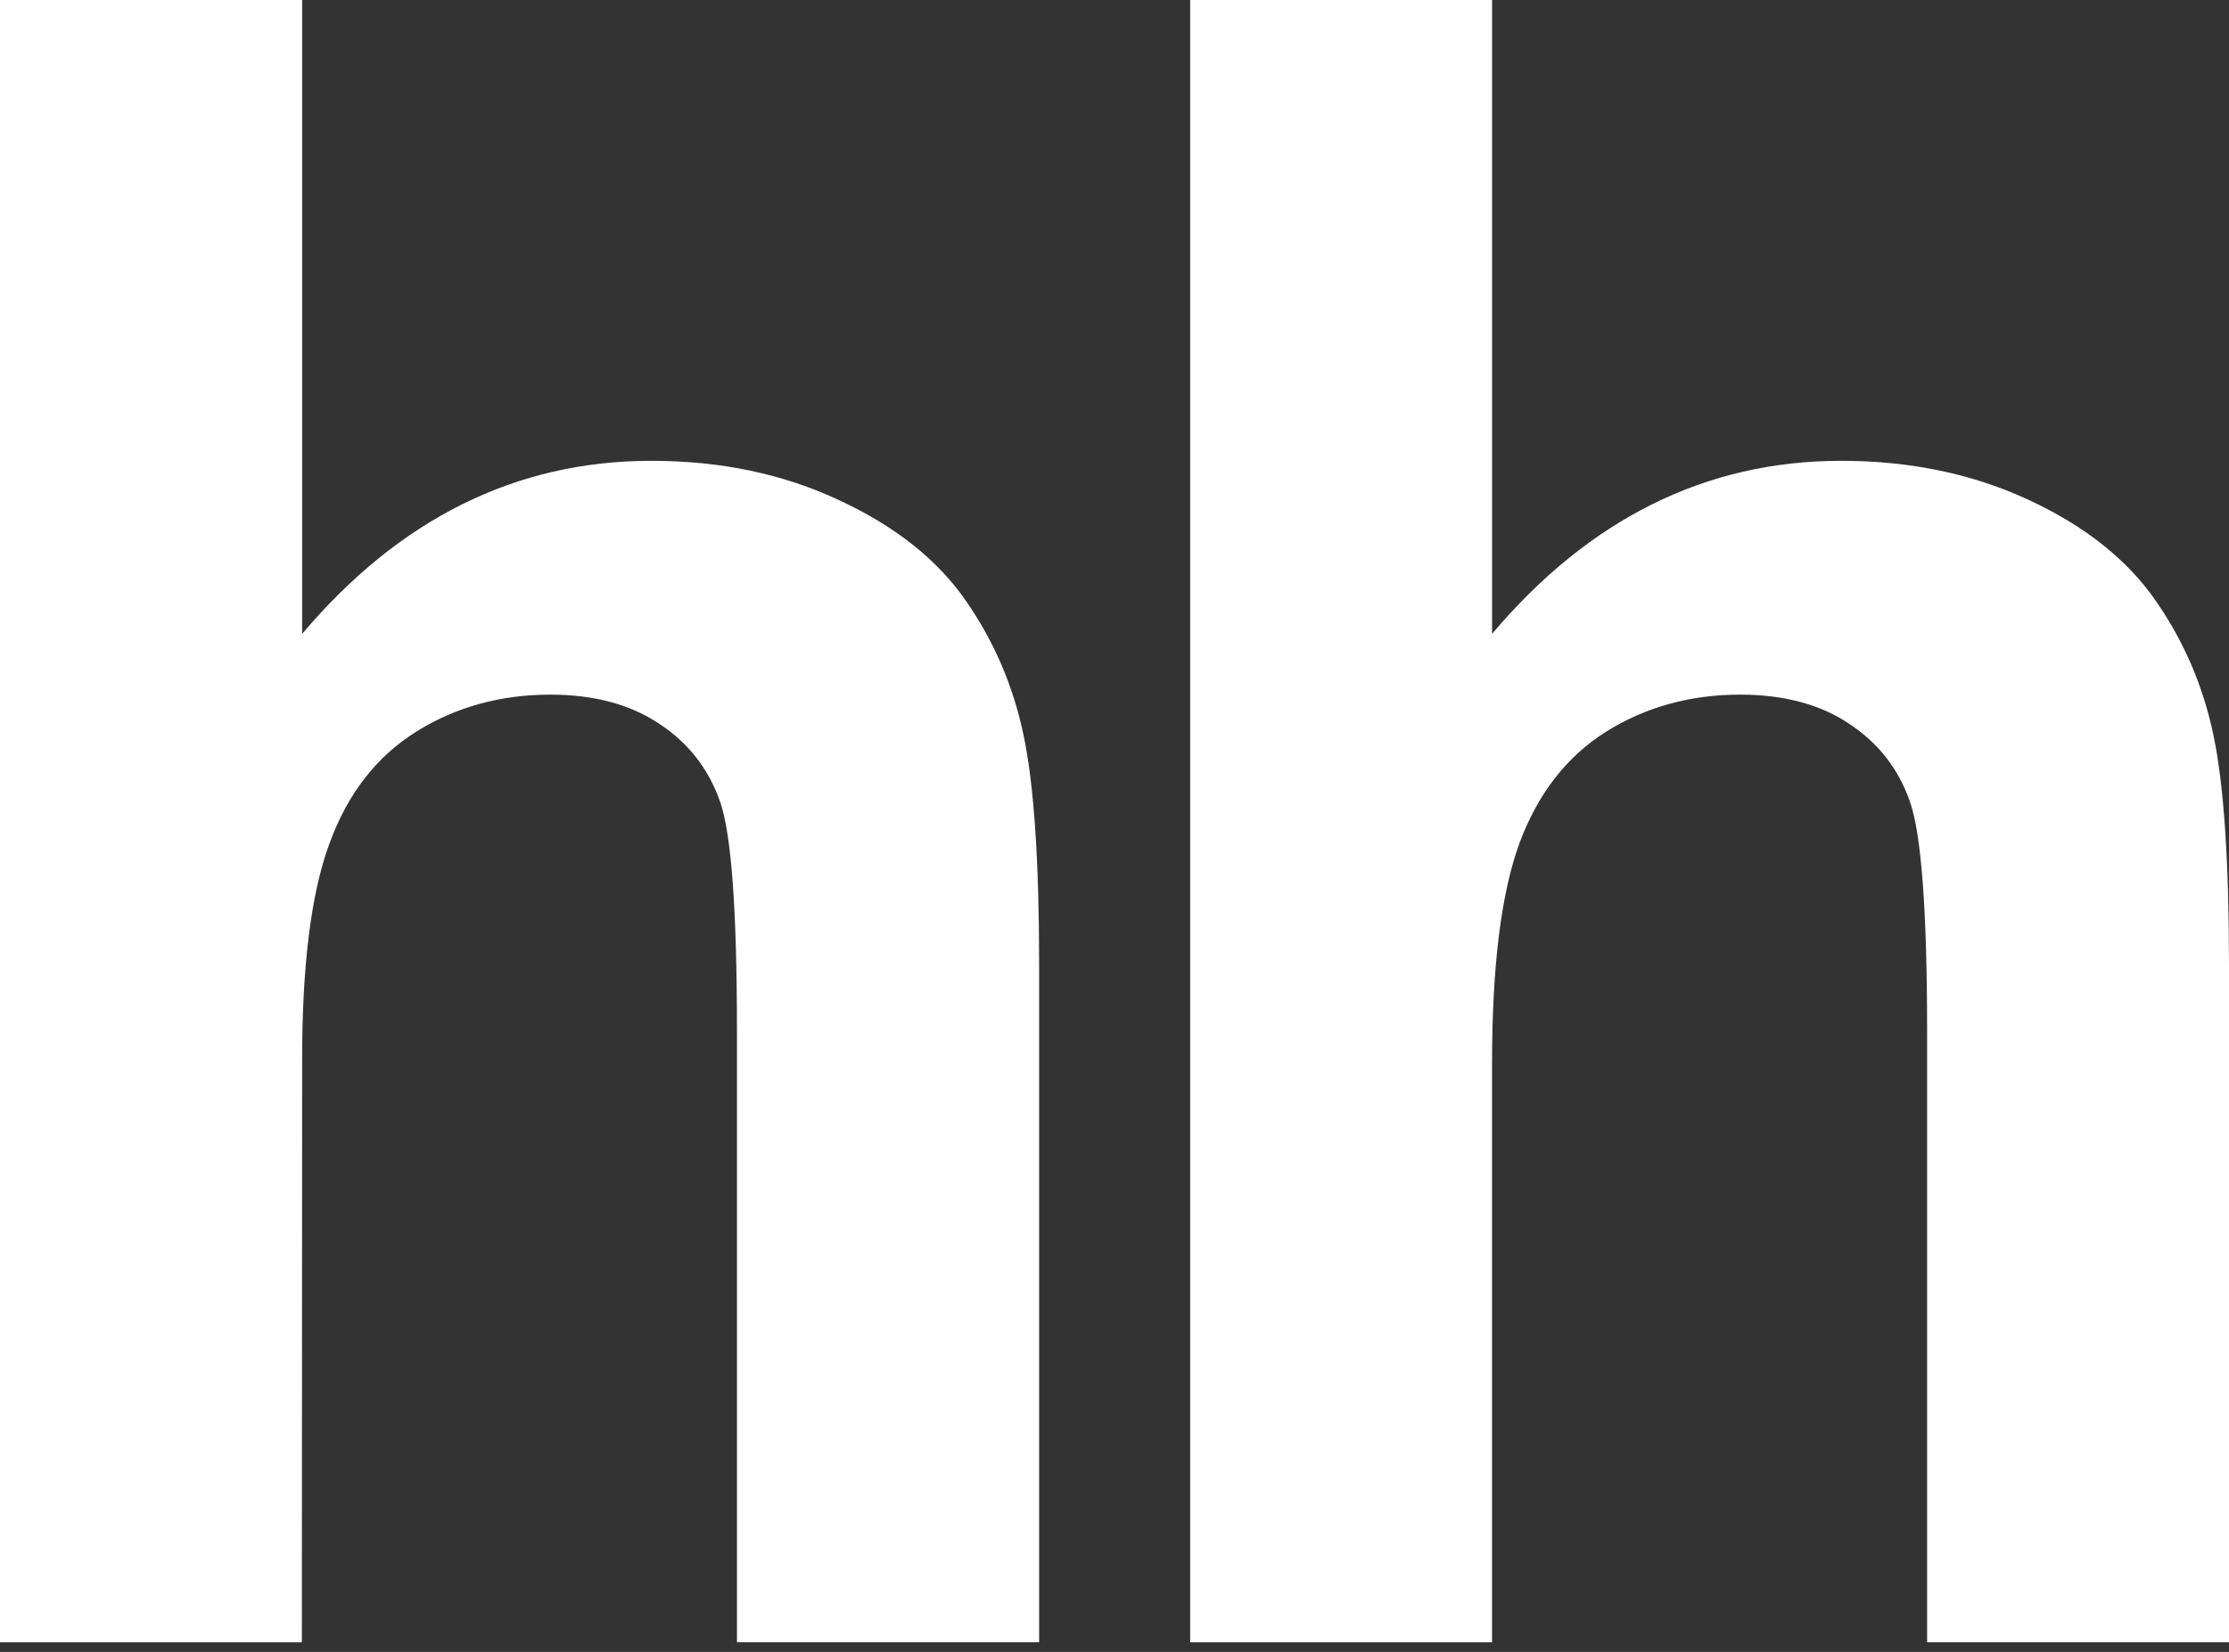
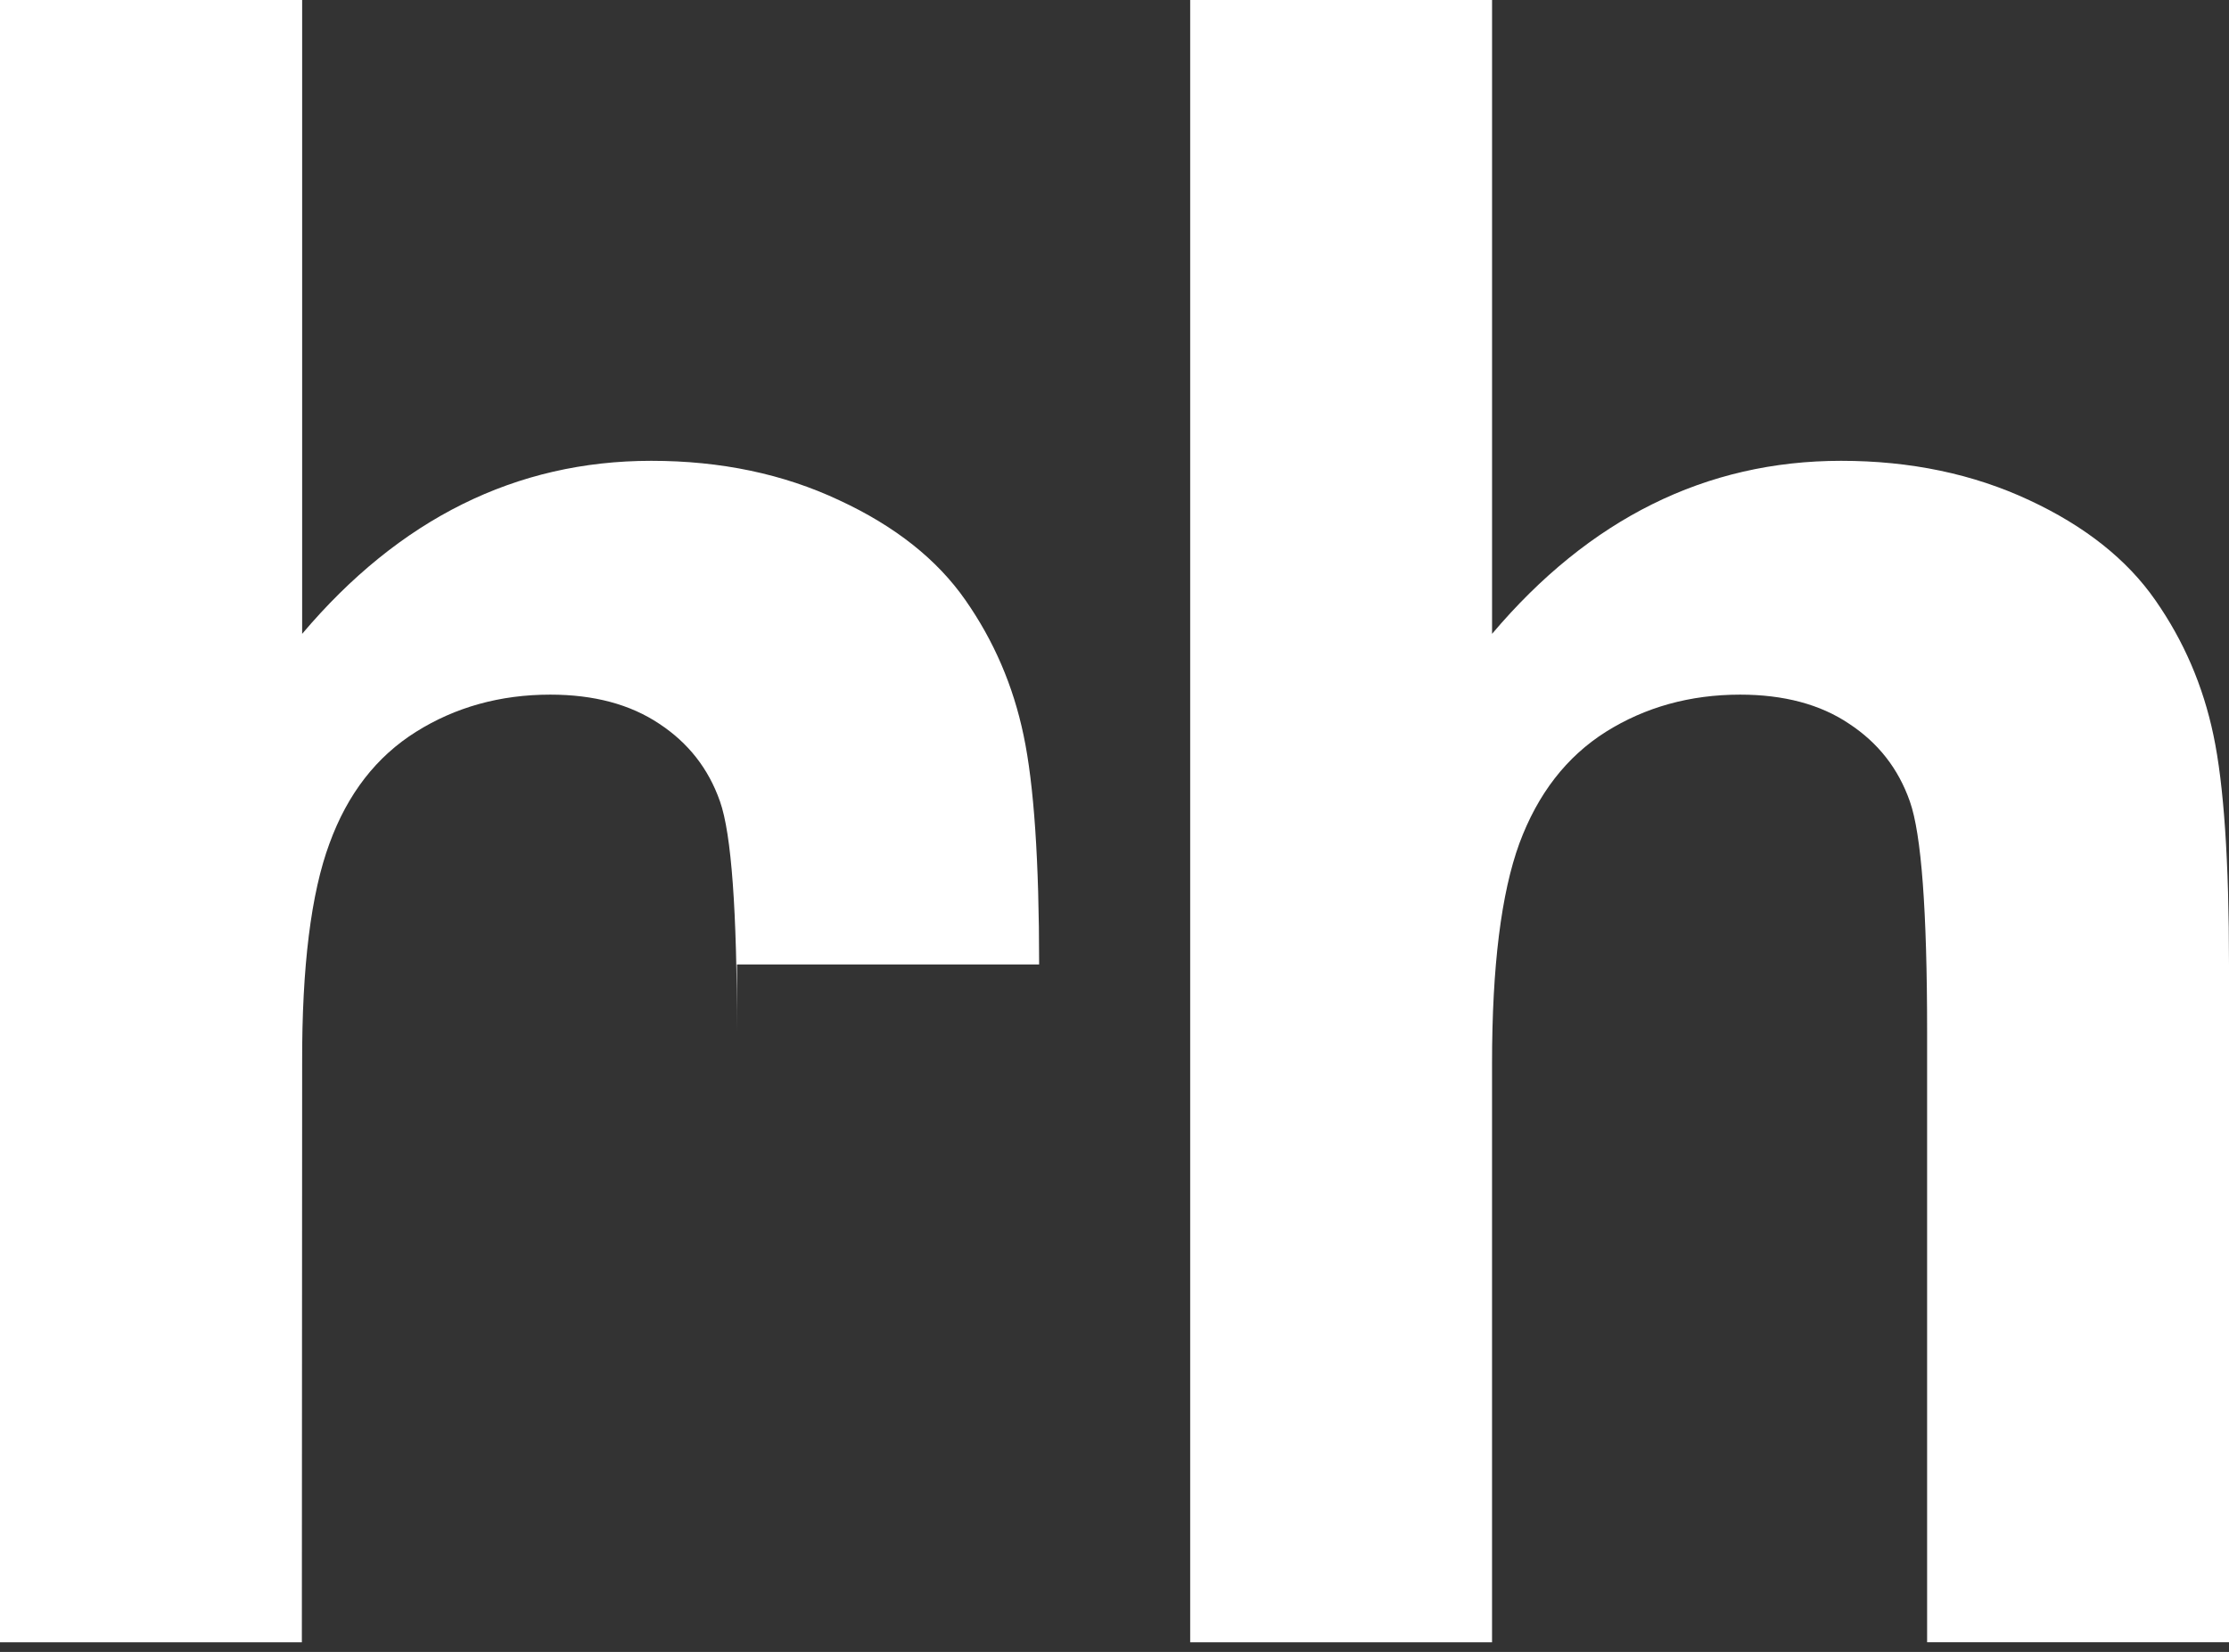
<svg xmlns="http://www.w3.org/2000/svg" width="85" height="63" viewBox="0 0 85 63" fill="none">
  <rect x="0" y="0" width="85" height="63" fill="#333333" stroke="none" />
-   <path fill-rule="evenodd" clip-rule="evenodd" d="M11.522 0V24.173C15.231 19.785 19.676 17.574 24.833 17.574C27.488 17.574 29.87 18.075 31.999 19.076C34.139 20.067 35.74 21.342 36.816 22.888C37.903 24.445 38.638 26.154 39.032 28.038C39.428 29.912 39.626 32.829 39.626 36.782V62.631H28.103V39.351C28.103 34.735 27.894 31.805 27.456 30.564C27.017 29.312 26.248 28.332 25.14 27.602C24.032 26.862 22.649 26.491 20.982 26.491C19.072 26.491 17.36 26.971 15.868 27.907C14.354 28.855 13.257 30.27 12.565 32.165C11.862 34.06 11.511 36.858 11.522 40.56L11.511 62.632H0V0H11.522ZM56.898 0V24.173C60.606 19.785 65.051 17.574 70.207 17.574C72.853 17.574 75.244 18.075 77.385 19.076C79.513 20.067 81.115 21.342 82.19 22.888C83.277 24.445 84.012 26.154 84.407 28.038C84.802 29.912 85 32.829 85 36.782V62.631H73.488V39.351C73.488 34.735 73.27 31.805 72.83 30.564C72.391 29.312 71.624 28.332 70.514 27.602C69.417 26.862 68.023 26.491 66.356 26.491C64.446 26.491 62.734 26.971 61.242 27.907C59.739 28.855 58.642 30.27 57.939 32.165C57.247 34.06 56.897 36.858 56.897 40.56V62.632H45.386V0H56.897H56.898Z" fill="white" />
+   <path fill-rule="evenodd" clip-rule="evenodd" d="M11.522 0V24.173C15.231 19.785 19.676 17.574 24.833 17.574C27.488 17.574 29.87 18.075 31.999 19.076C34.139 20.067 35.74 21.342 36.816 22.888C37.903 24.445 38.638 26.154 39.032 28.038C39.428 29.912 39.626 32.829 39.626 36.782H28.103V39.351C28.103 34.735 27.894 31.805 27.456 30.564C27.017 29.312 26.248 28.332 25.14 27.602C24.032 26.862 22.649 26.491 20.982 26.491C19.072 26.491 17.36 26.971 15.868 27.907C14.354 28.855 13.257 30.27 12.565 32.165C11.862 34.06 11.511 36.858 11.522 40.56L11.511 62.632H0V0H11.522ZM56.898 0V24.173C60.606 19.785 65.051 17.574 70.207 17.574C72.853 17.574 75.244 18.075 77.385 19.076C79.513 20.067 81.115 21.342 82.19 22.888C83.277 24.445 84.012 26.154 84.407 28.038C84.802 29.912 85 32.829 85 36.782V62.631H73.488V39.351C73.488 34.735 73.27 31.805 72.83 30.564C72.391 29.312 71.624 28.332 70.514 27.602C69.417 26.862 68.023 26.491 66.356 26.491C64.446 26.491 62.734 26.971 61.242 27.907C59.739 28.855 58.642 30.27 57.939 32.165C57.247 34.06 56.897 36.858 56.897 40.56V62.632H45.386V0H56.897H56.898Z" fill="white" />
</svg>